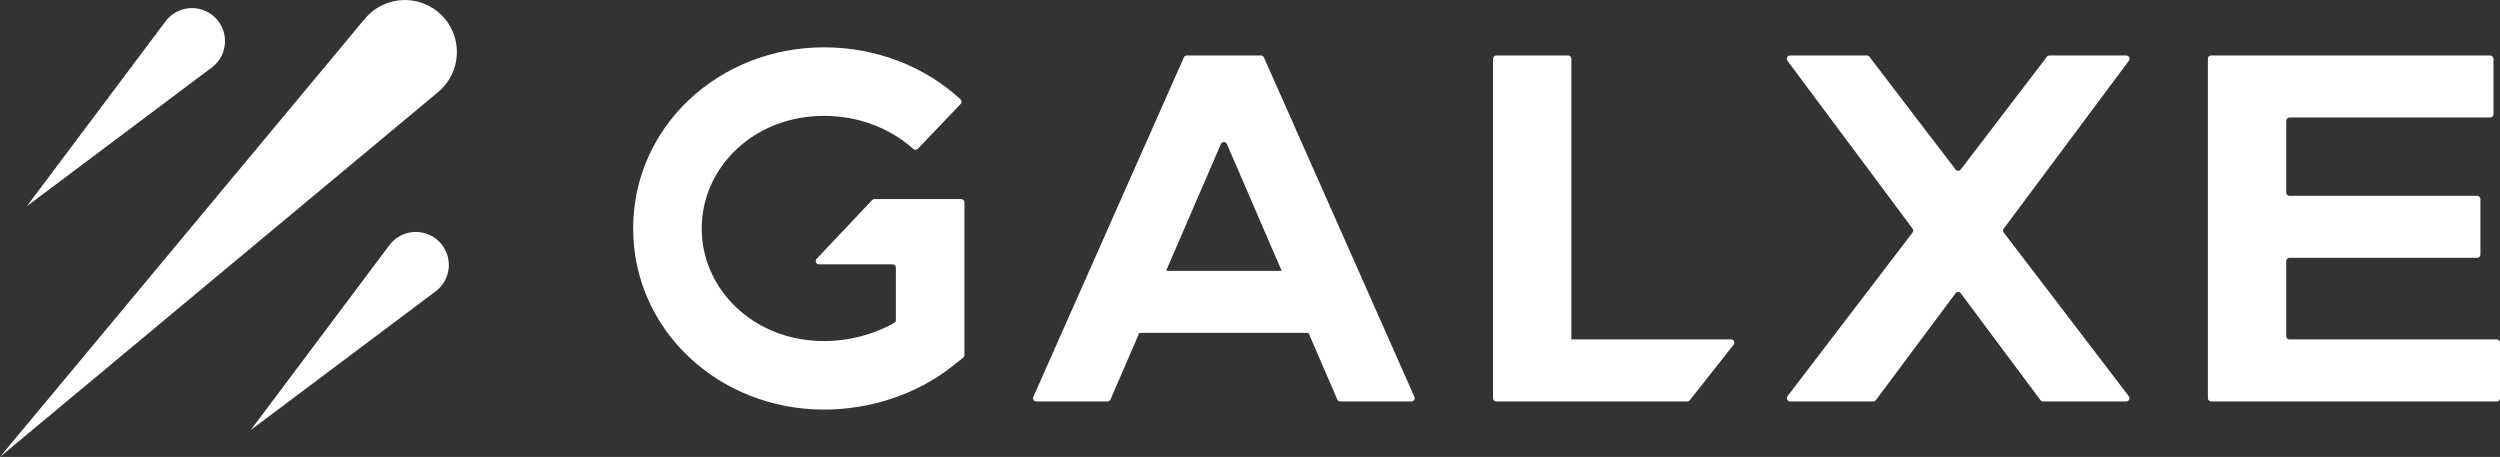
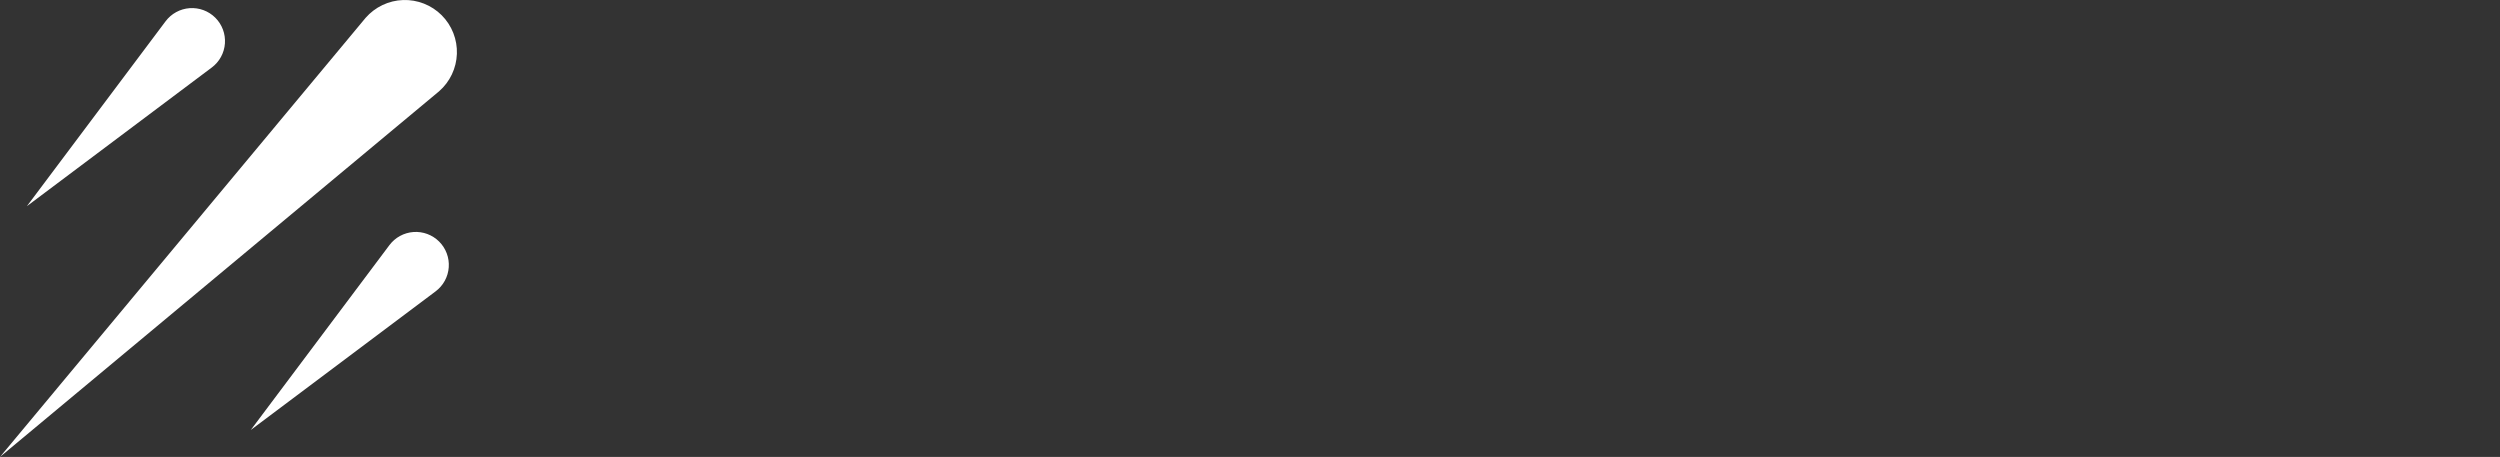
<svg xmlns="http://www.w3.org/2000/svg" width="1532" height="280" viewBox="0 0 1532 280" fill="none">
  <rect x="0" y="0" width="1532" height="280" fill="#333333" stroke="none" />
-   <path fill-rule="evenodd" clip-rule="evenodd" d="M0 280L269.058 55.952C272.354 53.078 275.024 49.559 276.903 45.611C278.782 41.662 279.83 37.37 279.982 33.001C280.134 28.631 279.386 24.276 277.785 20.207C276.184 16.138 273.765 12.441 270.676 9.346C267.58 6.251 263.88 3.826 259.807 2.222C255.734 0.617 251.375 -0.133 247 0.019C242.624 0.171 238.327 1.221 234.375 3.104C230.423 4.987 226.9 7.662 224.026 10.964L0 280ZM129.795 41.358L16.508 126.317L101.473 13.039C103.211 10.723 105.426 8.807 107.968 7.42C110.51 6.034 113.321 5.209 116.209 5.002C119.097 4.795 121.996 5.21 124.71 6.22C127.424 7.229 129.889 8.81 131.94 10.854C133.994 12.902 135.583 15.368 136.6 18.084C137.617 20.8 138.038 23.703 137.835 26.596C137.631 29.489 136.809 32.305 135.422 34.852C134.035 37.399 132.115 39.618 129.795 41.358ZM266.958 178.534L153.67 263.492L238.636 150.214C240.373 147.898 242.588 145.982 245.13 144.595C247.672 143.209 250.482 142.384 253.371 142.177C256.259 141.97 259.158 142.385 261.871 143.395C264.585 144.404 267.052 145.985 269.102 148.029C271.156 150.077 272.745 152.543 273.762 155.259C274.78 157.975 275.201 160.878 274.997 163.771C274.794 166.664 273.97 169.48 272.583 172.027C271.196 174.574 269.278 176.793 266.958 178.534Z" fill="white" />
-   <path fill-rule="evenodd" clip-rule="evenodd" d="M430 140C430 103.021 461.434 71 505 71C526.597 71 545.888 78.881 559.61 91.265C560.43 92.005 561.693 91.978 562.456 91.179L588.69 63.688C589.453 62.888 589.425 61.621 588.612 60.873C566.943 40.909 537.204 29 505 29C440.536 29 388 77.592 388 140C388 202.408 440.536 251 505 251C533.661 251 561.988 241.389 582.971 224.908L590.235 219.203C590.718 218.824 591 218.244 591 217.63V208.393V190V187.854V140L591 124C591 122.895 590.105 122 589 122H535.862C535.312 122 534.786 122.227 534.408 122.627L500.427 158.627C499.223 159.903 500.127 162 501.881 162H547C548.105 162 549 162.895 549 164V187.854V190V196.171C549 196.882 548.624 197.54 548.005 197.89C535.818 204.772 520.631 209 505 209C461.434 209 430 176.979 430 140ZM1143.99 34.001H1096.92C1095.28 34.001 1094.34 35.877 1095.32 37.196L1172.03 140.102C1172.57 140.818 1172.56 141.802 1172.02 142.511L1095.39 242.787C1094.39 244.103 1095.33 246.001 1096.98 246.001H1147.93C1148.57 246.001 1149.16 245.703 1149.54 245.196L1198.36 179.712C1199.16 178.639 1200.76 178.639 1201.56 179.712L1250.38 245.196C1250.76 245.703 1251.35 246.001 1251.98 246.001H1302.93C1304.59 246.001 1305.53 244.103 1304.52 242.787L1227.9 142.511C1227.36 141.802 1227.35 140.818 1227.88 140.102L1304.6 37.196C1305.58 35.877 1304.64 34.001 1302.99 34.001H1255.93C1255.3 34.001 1254.72 34.291 1254.34 34.787L1201.55 103.869C1200.75 104.917 1199.17 104.917 1198.37 103.869L1145.58 34.787C1145.2 34.291 1144.61 34.001 1143.99 34.001ZM772.699 33.999H727.301C726.51 33.999 725.793 34.465 725.473 35.188L633.246 243.188C632.66 244.511 633.628 245.999 635.075 245.999H678.685C679.483 245.999 680.205 245.525 680.521 244.792L698.148 204H801.852L819.479 244.792C819.795 245.525 820.517 245.999 821.315 245.999H864.926C866.372 245.999 867.34 244.511 866.754 243.188L774.528 35.188C774.207 34.465 773.49 33.999 772.699 33.999ZM785.432 166H714.568L748.164 88.249C748.859 86.64 751.141 86.64 751.836 88.249L785.432 166ZM916.93 34C915.825 34 914.93 34.895 914.93 36V244C914.93 245.105 915.825 246 916.93 246H949.93H960.93H1033.96C1034.57 246 1035.15 245.72 1035.53 245.239L1062.37 211.239C1063.41 209.928 1062.47 208 1060.8 208H962.93V36C962.93 34.895 962.035 34 960.93 34H916.93ZM1401 74C1401 72.895 1401.9 72 1403 72H1526C1527.11 72 1528 71.105 1528 70V36C1528 34.895 1527.11 34 1526 34H1355C1354.98 34 1354.96 34 1354.94 34.001C1353.87 34.001 1353 34.868 1353 35.938V244.001C1353 245.106 1353.9 246.001 1355 246.001H1401C1401 246.001 1401 246.001 1401 246C1401 246 1401 246 1401 246H1530C1531.11 246 1532 245.105 1532 244V210C1532 208.895 1531.11 208 1530 208H1403C1401.9 208 1401 207.105 1401 206V160C1401 158.895 1401.9 158 1403 158H1518C1519.11 158 1520 157.105 1520 156V122C1520 120.895 1519.11 120 1518 120H1403C1401.9 120 1401 119.105 1401 118V74Z" fill="white" />
+   <path fill-rule="evenodd" clip-rule="evenodd" d="M0 280L269.058 55.952C272.354 53.078 275.024 49.559 276.903 45.611C278.782 41.662 279.83 37.37 279.982 33.001C280.134 28.631 279.386 24.276 277.785 20.207C276.184 16.138 273.765 12.441 270.676 9.346C267.58 6.251 263.88 3.826 259.807 2.222C255.734 0.617 251.375 -0.133 247 0.019C242.624 0.171 238.327 1.221 234.375 3.104C230.423 4.987 226.9 7.662 224.026 10.964L0 280M129.795 41.358L16.508 126.317L101.473 13.039C103.211 10.723 105.426 8.807 107.968 7.42C110.51 6.034 113.321 5.209 116.209 5.002C119.097 4.795 121.996 5.21 124.71 6.22C127.424 7.229 129.889 8.81 131.94 10.854C133.994 12.902 135.583 15.368 136.6 18.084C137.617 20.8 138.038 23.703 137.835 26.596C137.631 29.489 136.809 32.305 135.422 34.852C134.035 37.399 132.115 39.618 129.795 41.358ZM266.958 178.534L153.67 263.492L238.636 150.214C240.373 147.898 242.588 145.982 245.13 144.595C247.672 143.209 250.482 142.384 253.371 142.177C256.259 141.97 259.158 142.385 261.871 143.395C264.585 144.404 267.052 145.985 269.102 148.029C271.156 150.077 272.745 152.543 273.762 155.259C274.78 157.975 275.201 160.878 274.997 163.771C274.794 166.664 273.97 169.48 272.583 172.027C271.196 174.574 269.278 176.793 266.958 178.534Z" fill="white" />
</svg>